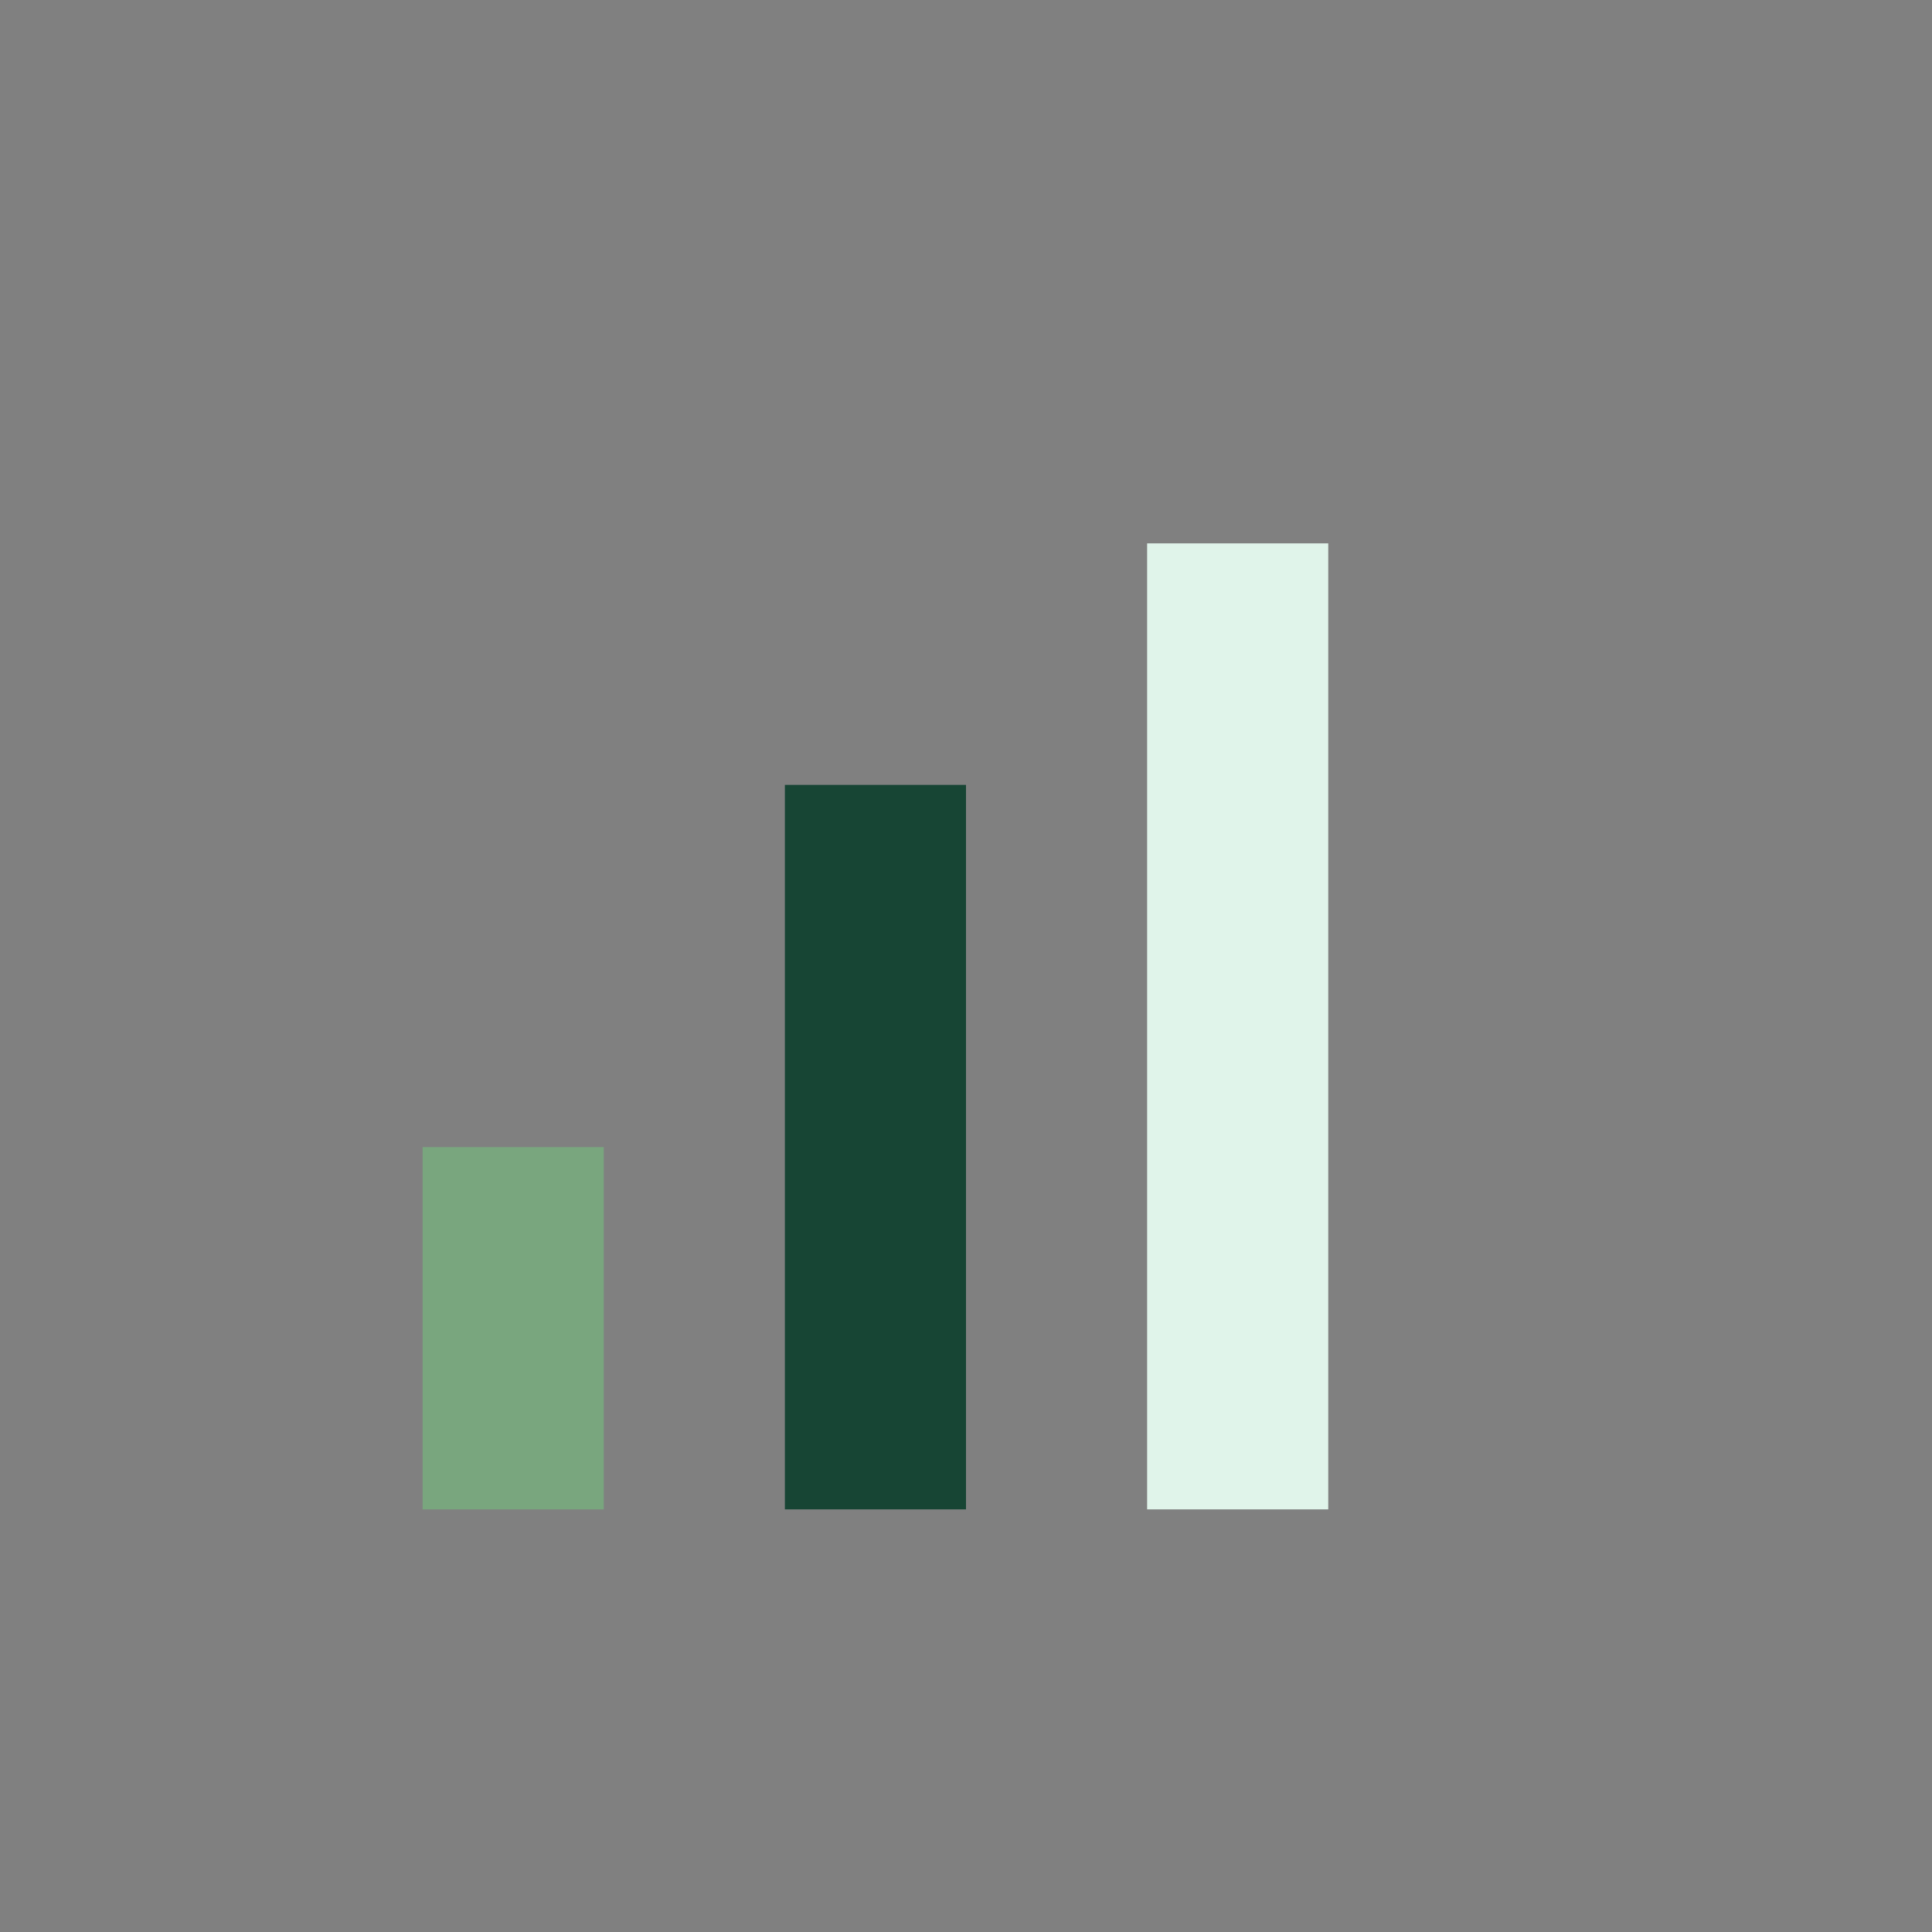
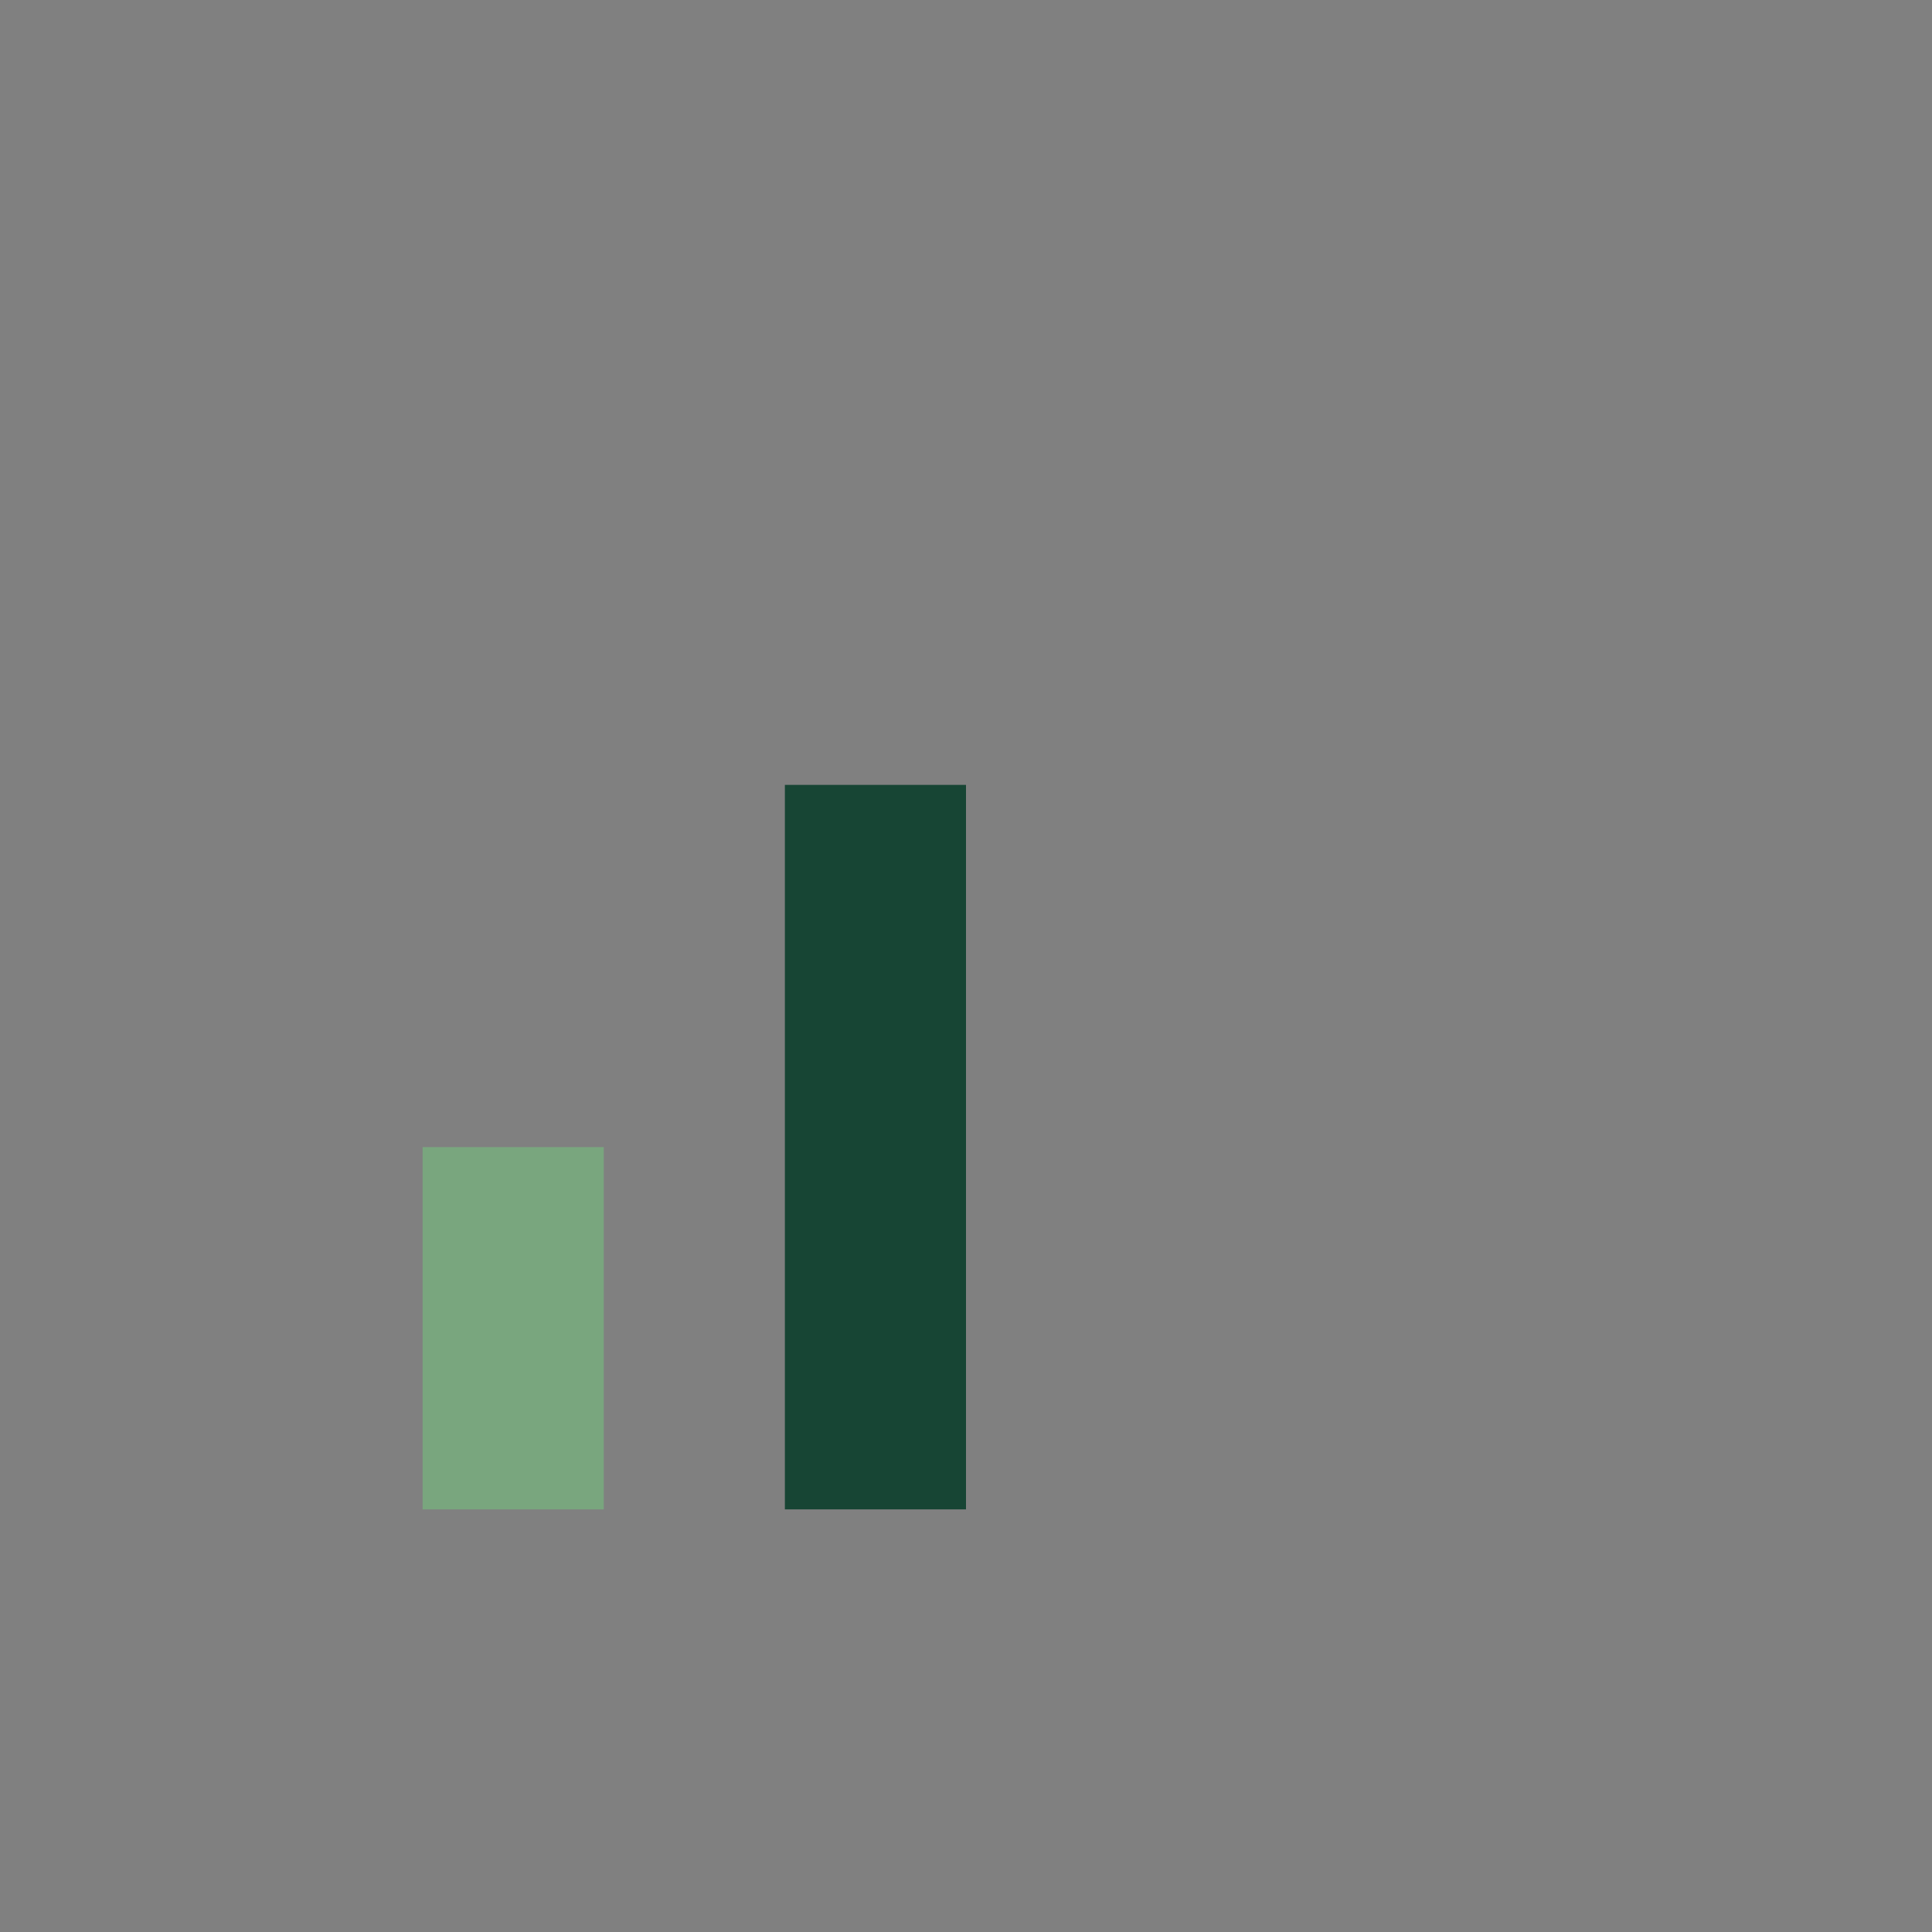
<svg xmlns="http://www.w3.org/2000/svg" width="32" height="32" viewBox="0 0 32 32">
  <rect x="0" y="0" width="32" height="32" fill="#808080" stroke="none" />
  <rect x="7" y="19" width="3" height="6" fill="#79A67E" />
  <rect x="13" y="13" width="3" height="12" fill="#174534" />
-   <rect x="19" y="9" width="3" height="16" fill="#E0F4EA" />
</svg>